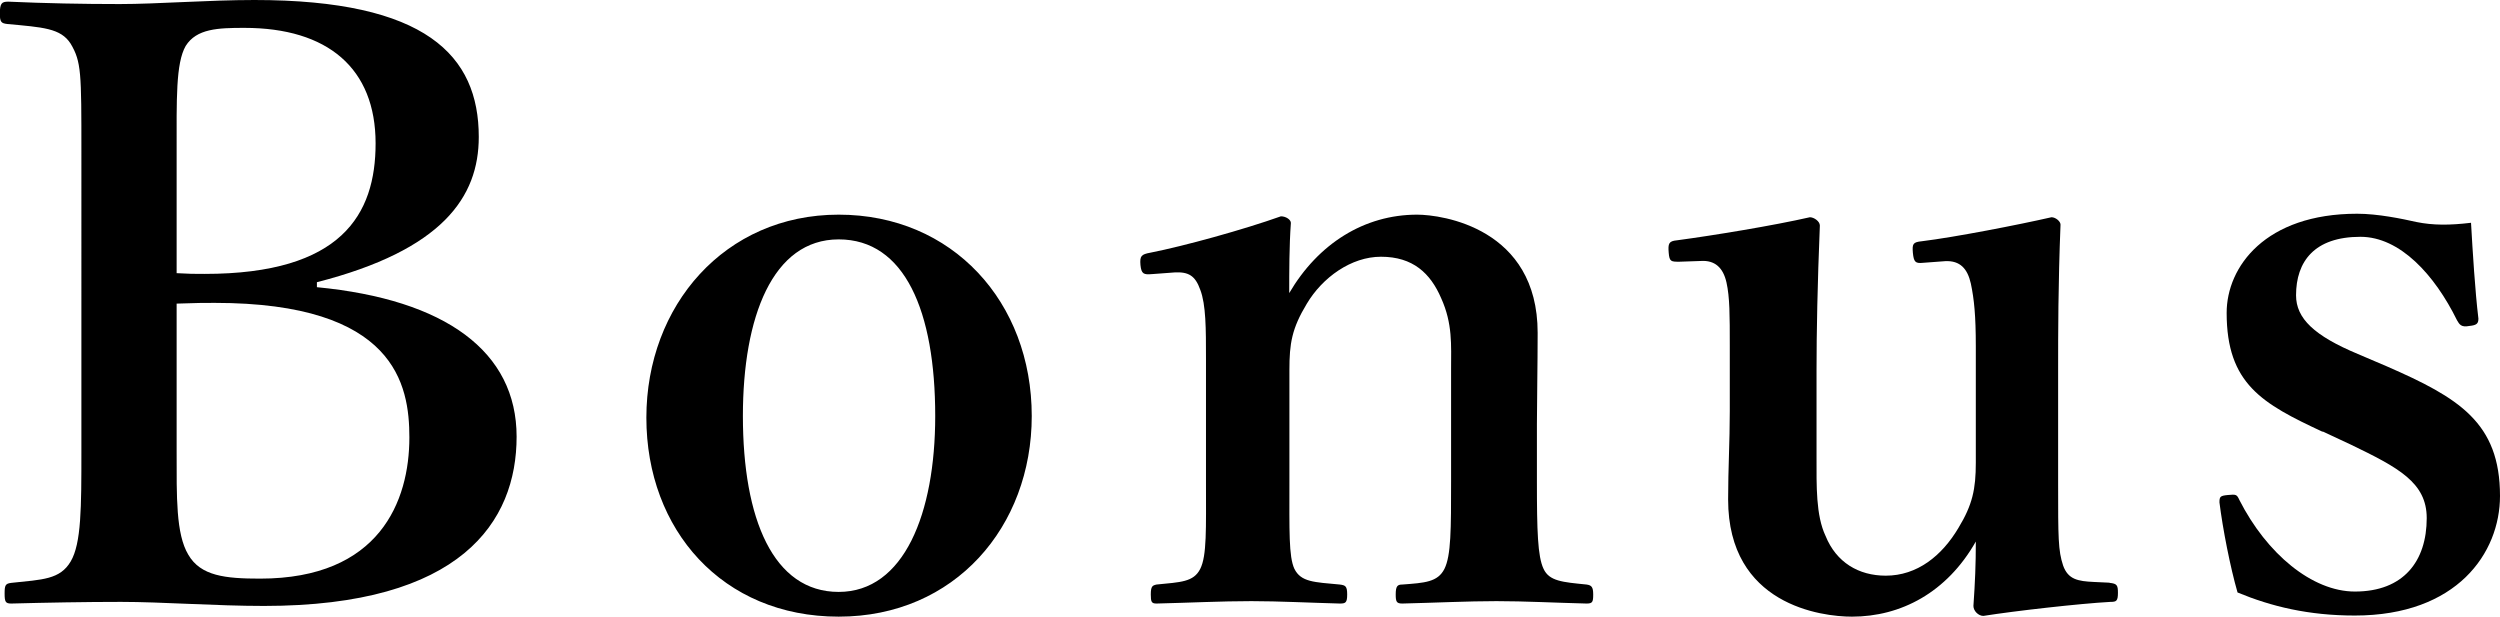
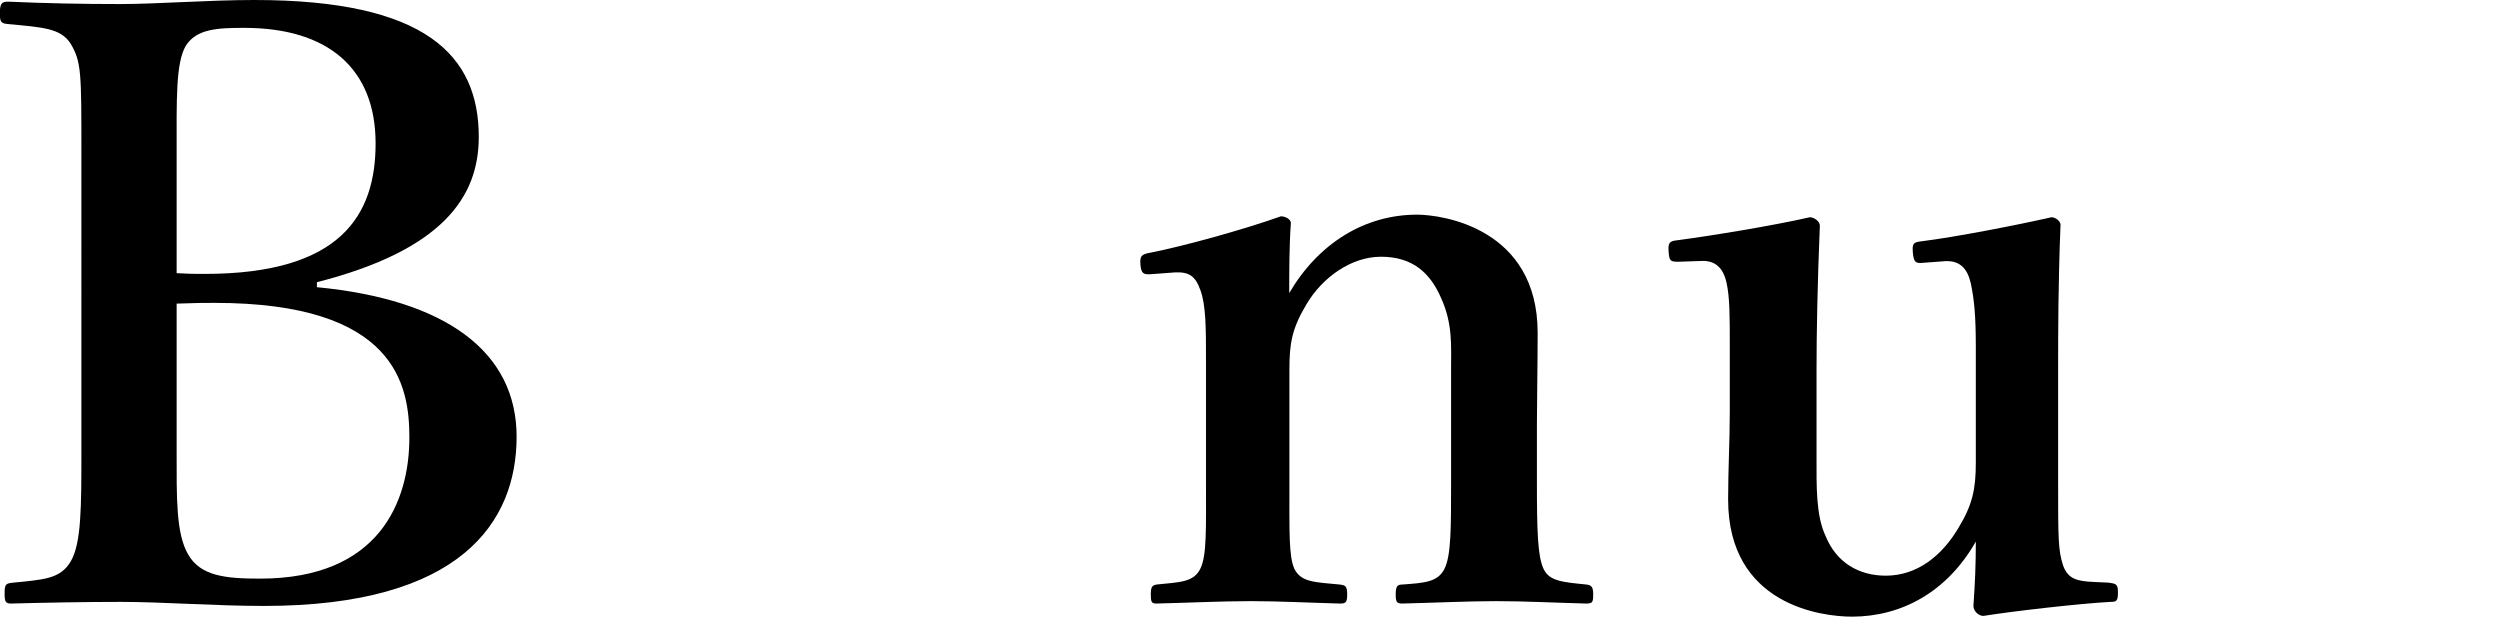
<svg xmlns="http://www.w3.org/2000/svg" id="_レイヤー_2" viewBox="0 0 135.45 33.41">
  <defs>
    <style>.cls-1{fill:#000;stroke-width:0px;}</style>
  </defs>
  <g id="tx">
    <path class="cls-1" d="M17.17,15.56c6.98.67,10.82,3.49,10.82,8.1s-3,9.17-13.69,9.17c-2.59,0-5.55-.22-7.74-.22-1.92,0-4.07.04-5.95.09-.31,0-.36-.09-.36-.54s.04-.54.36-.58c1.7-.18,2.64-.18,3.22-1.16.58-.98.58-2.95.58-5.95V8.23c0-4.29,0-4.88-.58-5.86-.54-.85-1.52-.89-3.44-1.07-.31-.04-.4-.09-.4-.58C0,.18.09.09.45.09c2.01.09,4.02.13,6.04.13s4.83-.22,7.29-.22c9.3,0,12.16,3,12.16,7.42,0,3.26-1.97,6.13-8.77,7.87v.27ZM9.57,14.8c.67.04.94.04,1.52.04,7.42,0,9.26-3.22,9.26-7.07,0-4.07-2.59-6.26-7.11-6.26-1.43,0-2.59.04-3.18.98-.54.94-.49,2.91-.49,5.72v6.57ZM9.57,24.46c0,2.46-.04,4.47.63,5.59.67,1.16,2.01,1.3,3.89,1.3,6.48,0,8.09-4.2,8.09-7.65,0-2.86-.76-7.29-10.55-7.29-.58,0-.94,0-2.06.04v8.01Z" />
-     <path class="cls-1" d="M55.9,22.54c0,5.99-4.16,10.87-10.46,10.87s-10.42-4.7-10.42-10.78,4.25-11,10.42-11,10.46,4.74,10.46,10.91ZM40.25,22.54c0,5.59,1.65,9.53,5.19,9.53s5.23-4.25,5.23-9.53c0-5.68-1.65-9.57-5.23-9.57s-5.19,4.2-5.19,9.57Z" />
    <path class="cls-1" d="M62.42,14.85c-.45.04-.58,0-.63-.49-.04-.49.04-.58.54-.67,1.83-.36,5.05-1.25,7.07-1.97.27,0,.54.18.54.36-.09,1.25-.09,2.64-.09,3.8,1.57-2.68,4.07-4.25,6.93-4.25,1.34,0,6.53.72,6.53,6.4,0,1.66-.04,3.89-.04,4.96v3.09c0,2.68.04,4.07.36,4.74.31.67,1.03.72,2.33.85.27.04.36.13.36.54s-.04.49-.36.49c-1.66-.04-3.35-.13-4.88-.13s-3.4.09-5.1.13c-.31,0-.36-.09-.36-.49,0-.45.09-.54.36-.54,1.21-.09,1.92-.13,2.28-.85.36-.72.36-2.15.36-4.74v-6.08c0-1.3.09-2.46-.54-3.85-.58-1.34-1.52-2.24-3.26-2.24-1.61,0-3.17,1.12-4.02,2.55-.81,1.34-.94,2.15-.94,3.58v6.04c0,2.68-.04,4.07.27,4.74.36.72,1.07.72,2.46.85.31.04.4.09.4.54s-.09.49-.4.49c-1.57-.04-3.31-.13-4.79-.13-1.61,0-3.44.09-5.14.13-.27,0-.31-.09-.31-.49,0-.45.09-.49.31-.54,1.3-.13,2.01-.13,2.37-.85.36-.72.31-2.15.31-4.74v-6.62c0-1.66,0-2.95-.31-3.76-.27-.76-.63-.98-1.39-.94l-1.21.09Z" />
    <path class="cls-1" d="M114.3,31.58c.4.04.45.13.45.54,0,.45-.09.49-.4.49-1.66.09-5.19.49-6.89.76-.27,0-.54-.27-.54-.54.09-1.3.13-2.24.13-3.49-1.57,2.77-4.07,4.07-6.71,4.07-1.65,0-6.71-.63-6.71-6.35,0-1.7.09-3.09.09-4.79v-3.53c0-1.66,0-2.64-.18-3.44-.18-.8-.63-1.21-1.39-1.16l-1.16.04c-.45,0-.54,0-.58-.49-.04-.49,0-.63.45-.67,2.01-.27,5.23-.8,7.2-1.25.22,0,.54.22.54.45-.13,3.17-.18,5.81-.18,7.83v4.7c0,1.57-.04,3.17.49,4.29.58,1.43,1.79,2.15,3.26,2.15,1.7,0,3.04-1.07,3.94-2.59.76-1.25.94-2.1.94-3.53v-6.31c0-1.66-.09-2.55-.27-3.4-.18-.8-.58-1.25-1.39-1.21l-1.21.09c-.4.04-.49-.04-.54-.54-.04-.49,0-.58.49-.63,1.79-.22,5.23-.89,7.02-1.3.22,0,.49.22.49.4-.13,3.26-.13,5.86-.13,7.87v6.17c0,2.91,0,3.62.27,4.43.27.76.81.85,1.66.89l.85.04Z" />
-     <path class="cls-1" d="M125.83,23.39c-3.26-1.52-5.19-2.59-5.19-6.44,0-2.5,2.1-5.37,7.07-5.37,1.12,0,2.42.27,3.22.45.89.18,1.79.18,2.95.04.09,1.57.22,3.71.4,5.19,0,.27-.09.36-.49.4-.45.09-.54-.09-.67-.31-1.21-2.46-3.09-4.52-5.23-4.52-2.5,0-3.49,1.34-3.49,3.17,0,1.25.98,2.19,3.35,3.18l1.57.67c3.89,1.7,6.13,3.04,6.13,7.02,0,3.09-2.33,6.48-7.87,6.48-2.5,0-4.52-.49-6.35-1.25-.4-1.39-.8-3.44-.98-4.88,0-.31.04-.36.45-.4.45-.04.49-.04.63.27,1.48,2.91,3.94,4.96,6.26,4.96,2.64,0,3.89-1.65,3.89-3.98,0-1.92-1.52-2.73-4.11-3.98l-1.52-.71Z" />
  </g>
</svg>